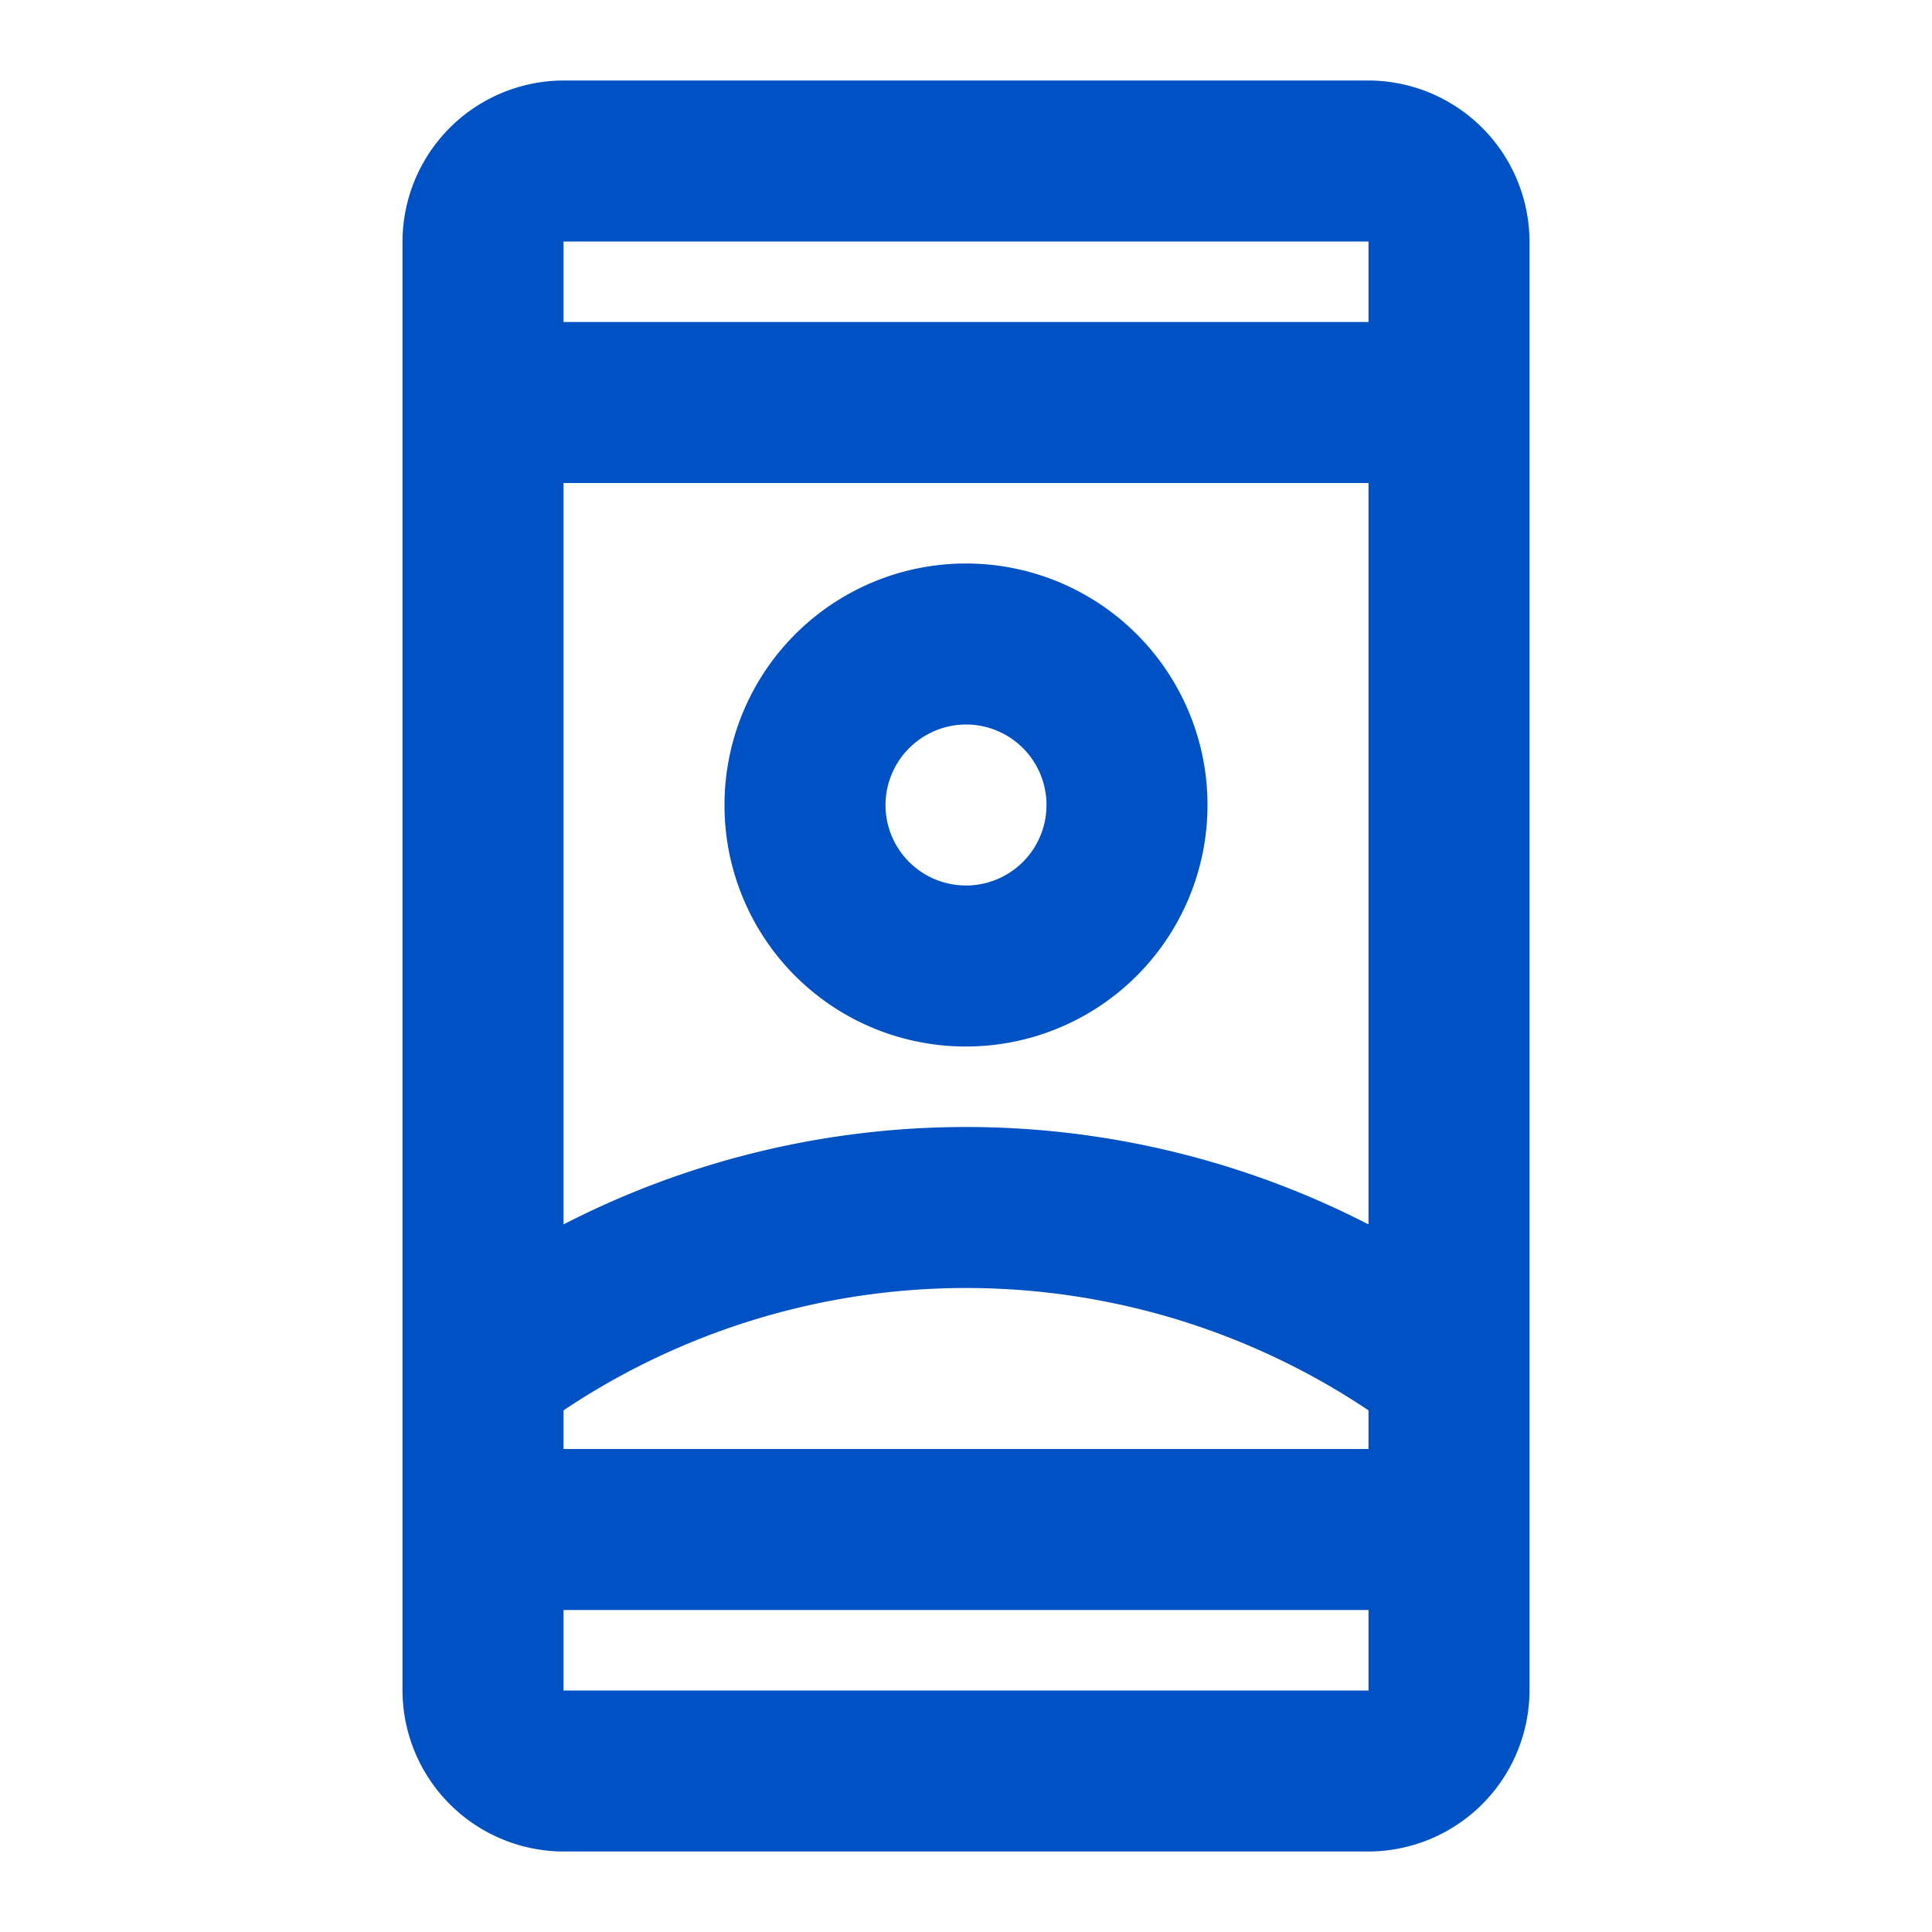
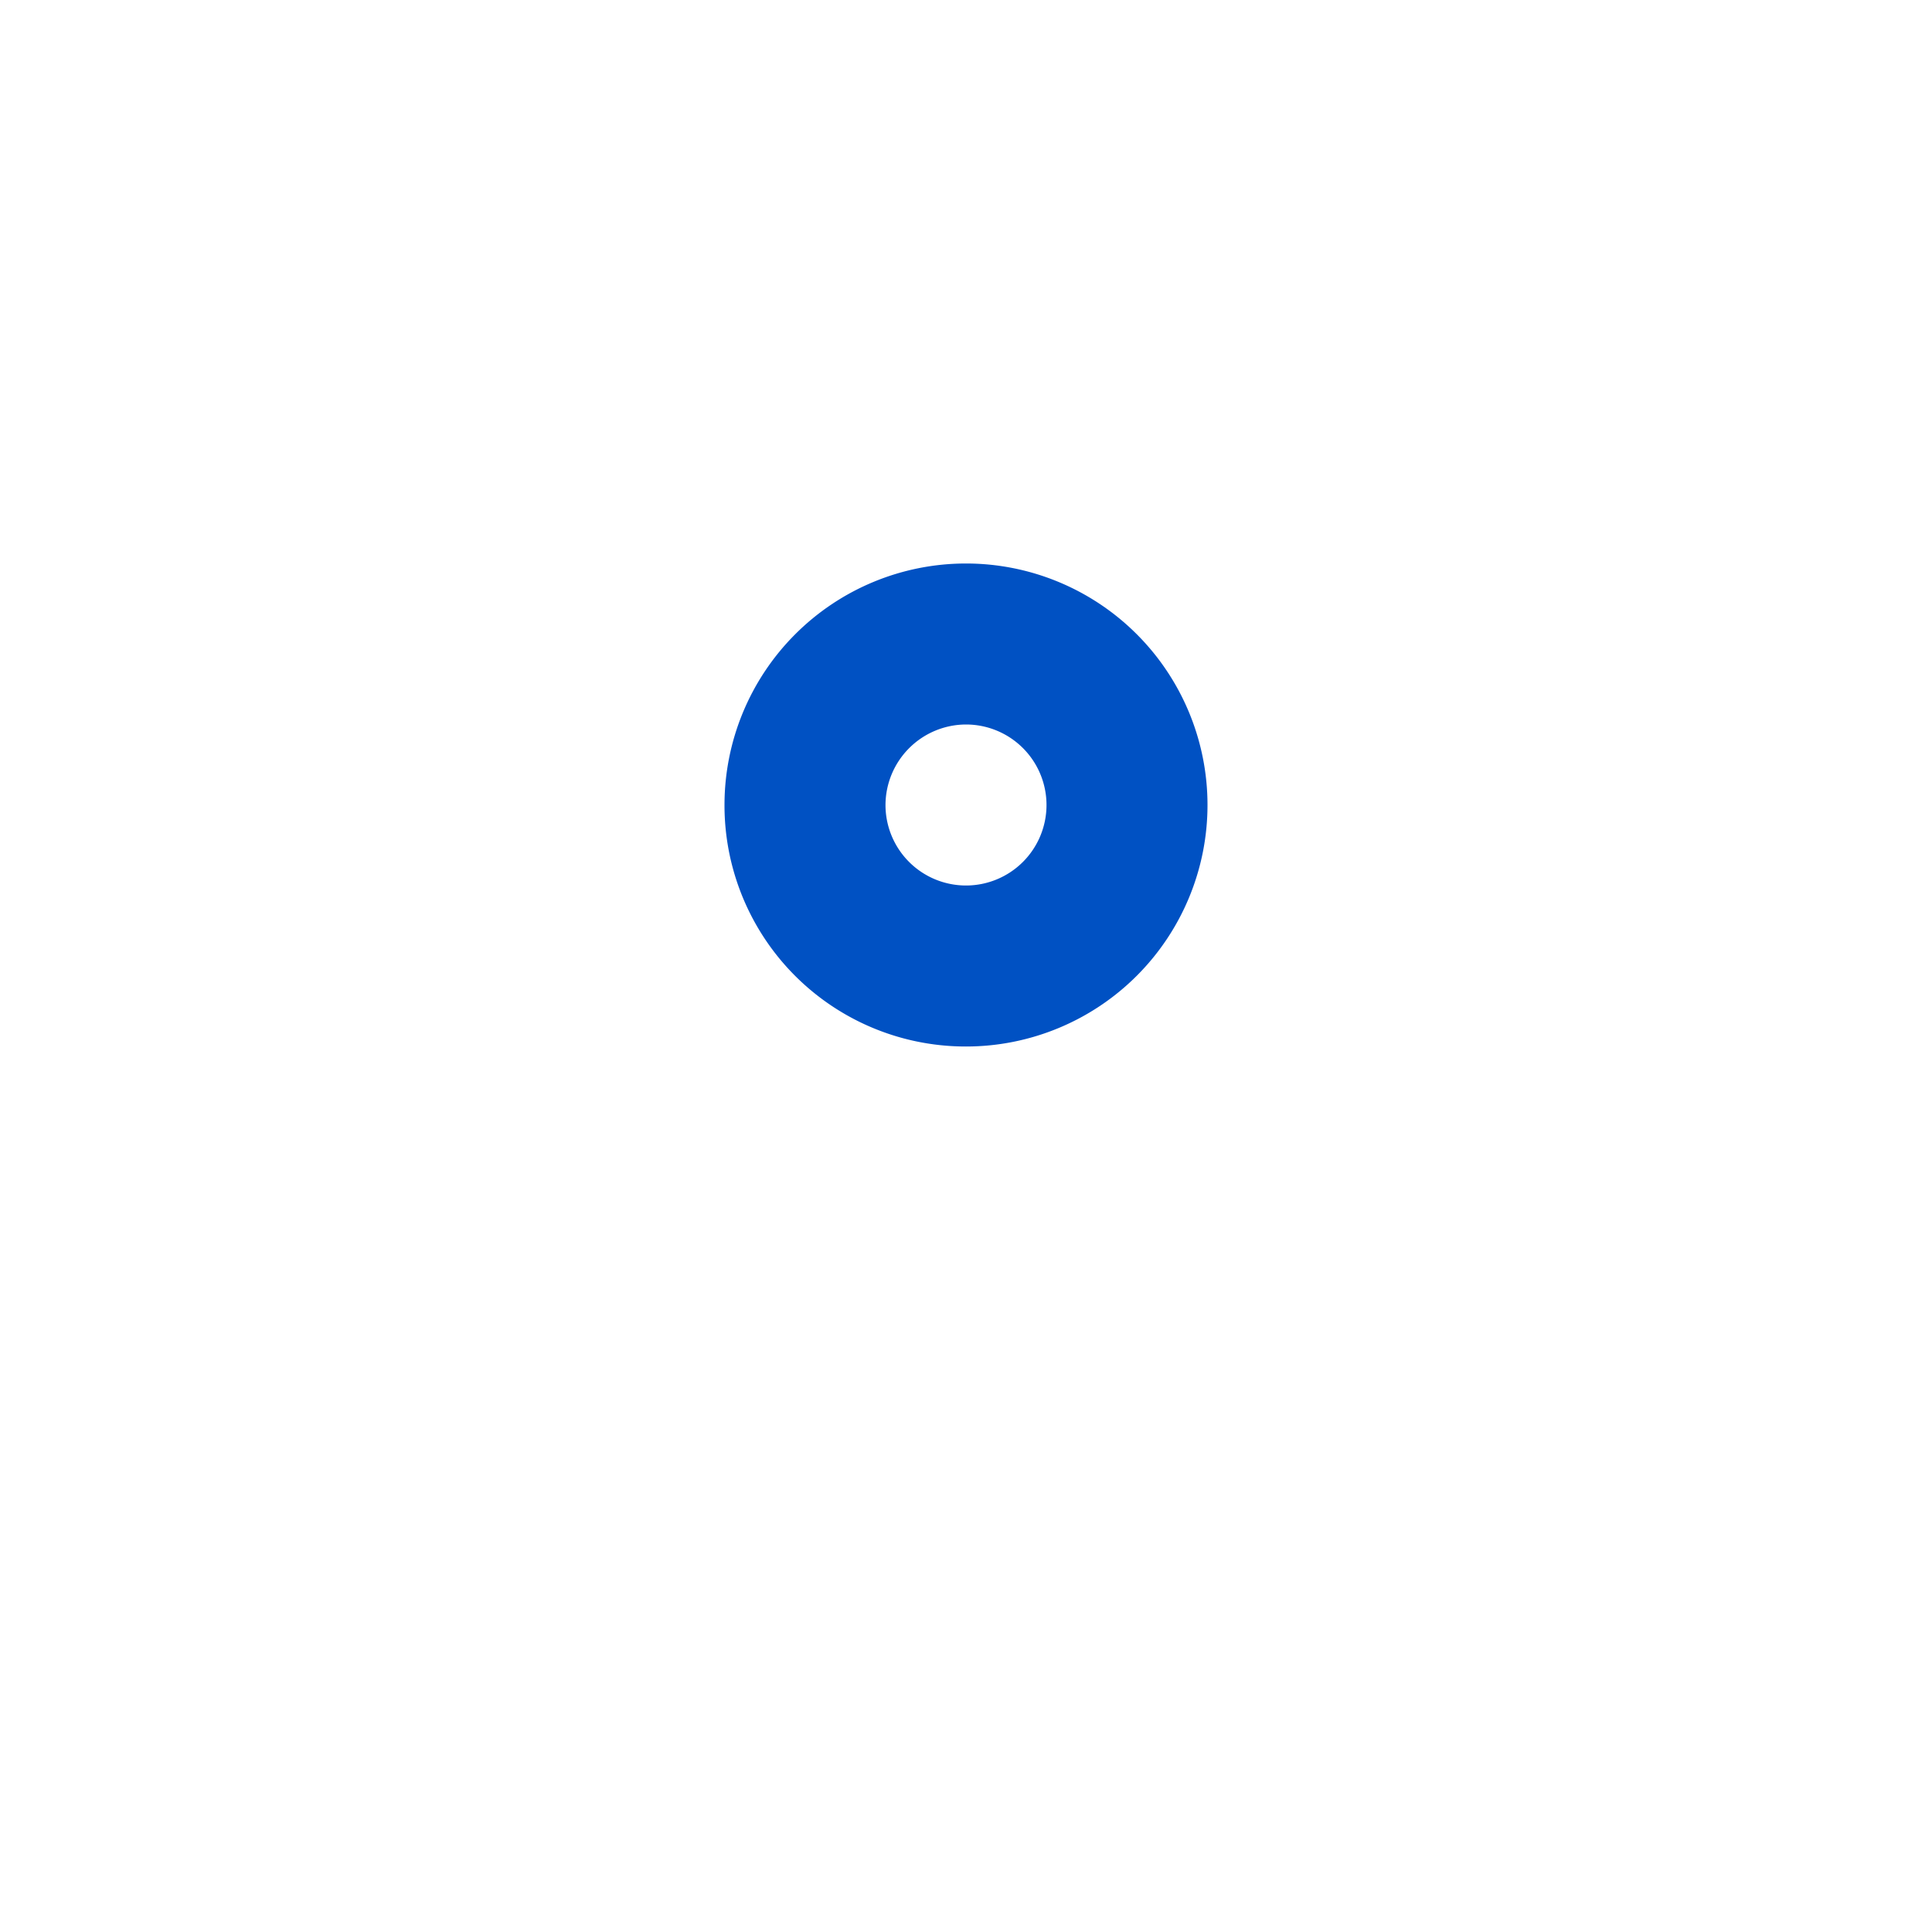
<svg xmlns="http://www.w3.org/2000/svg" id="remember_me" data-name="remember me" width="48" height="48" viewBox="0 0 48 48">
-   <path id="Caminho_8205" data-name="Caminho 8205" d="M0,0H48V48H0Z" fill="none" />
-   <path id="Caminho_8206" data-name="Caminho 8206" d="M29,1H9A4.012,4.012,0,0,0,5,5V41a4.012,4.012,0,0,0,4,4H29a4.012,4.012,0,0,0,4-4V5A4.012,4.012,0,0,0,29,1Zm0,40H9V39H29Zm0-6H9v-.96a17.967,17.967,0,0,1,20,0Zm0-5.58a21.871,21.871,0,0,0-20,0V11H29ZM29,7H9V5H29Z" transform="translate(5 1)" fill="#0051c3" />
  <path id="Caminho_8207" data-name="Caminho 8207" d="M15,19a6,6,0,1,0-6-6A5.992,5.992,0,0,0,15,19Zm0-8a2,2,0,1,1-2,2A2.006,2.006,0,0,1,15,11Z" transform="translate(9 7)" fill="#0051c3" />
</svg>